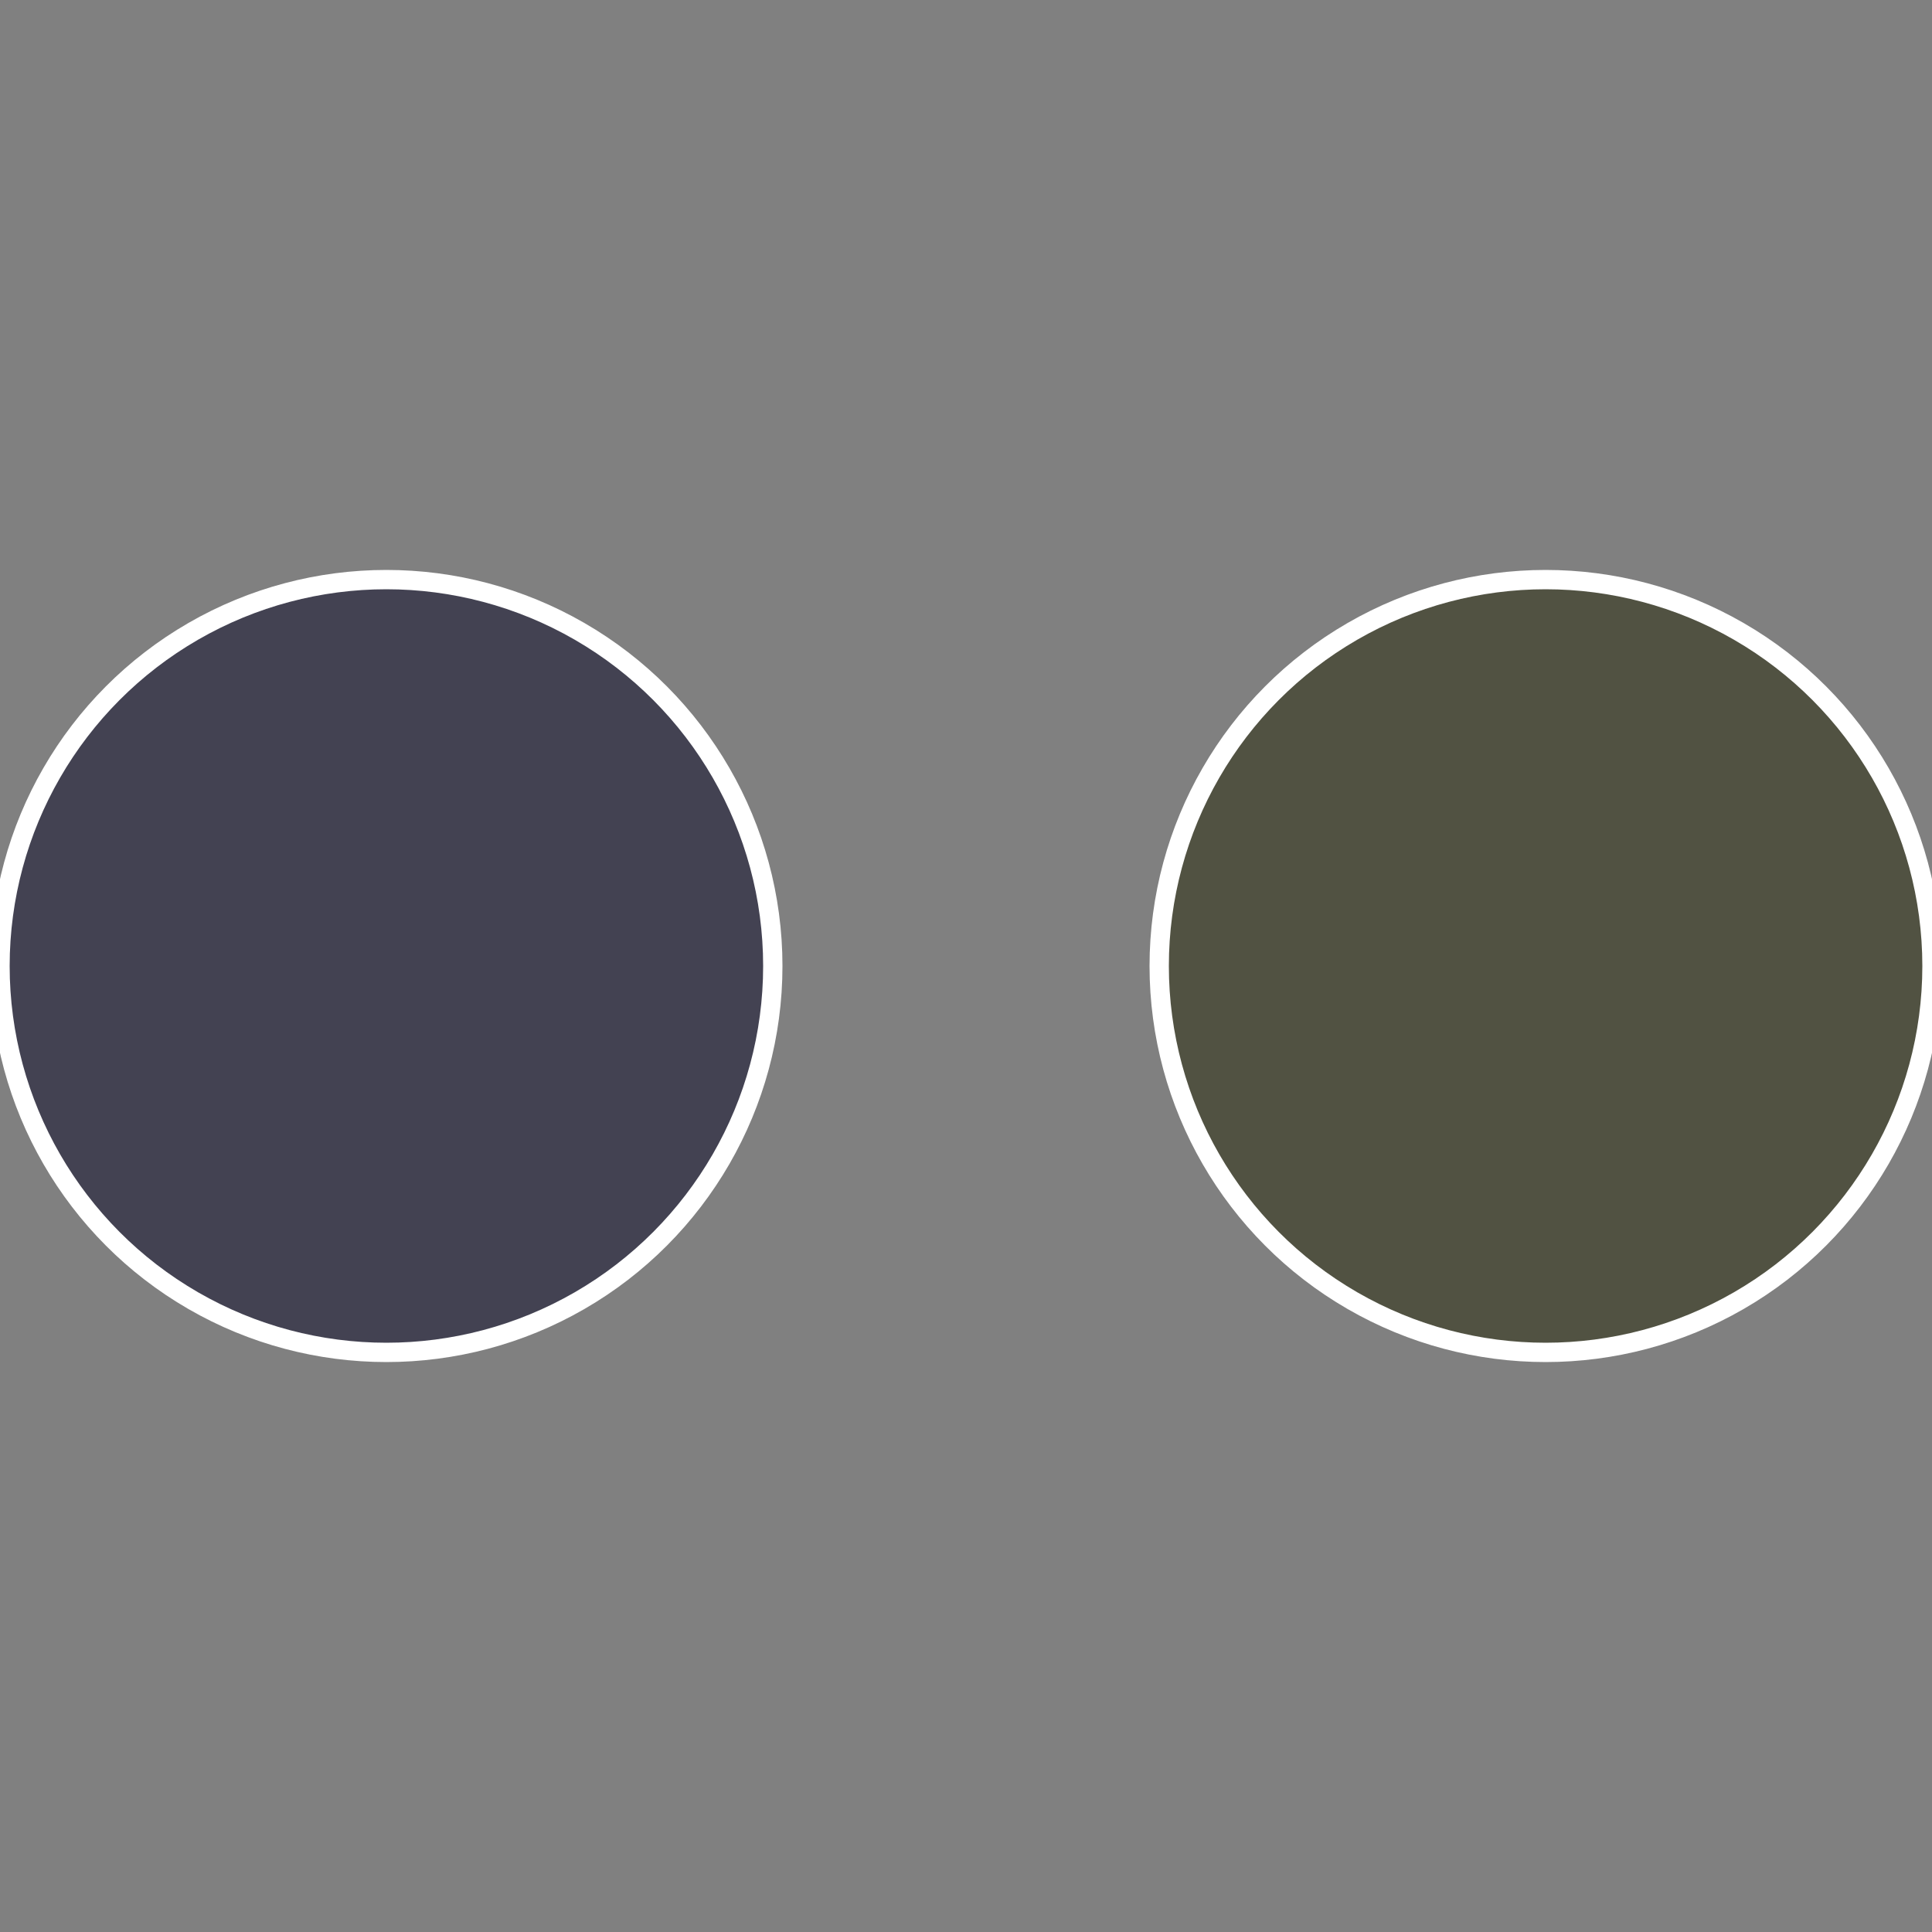
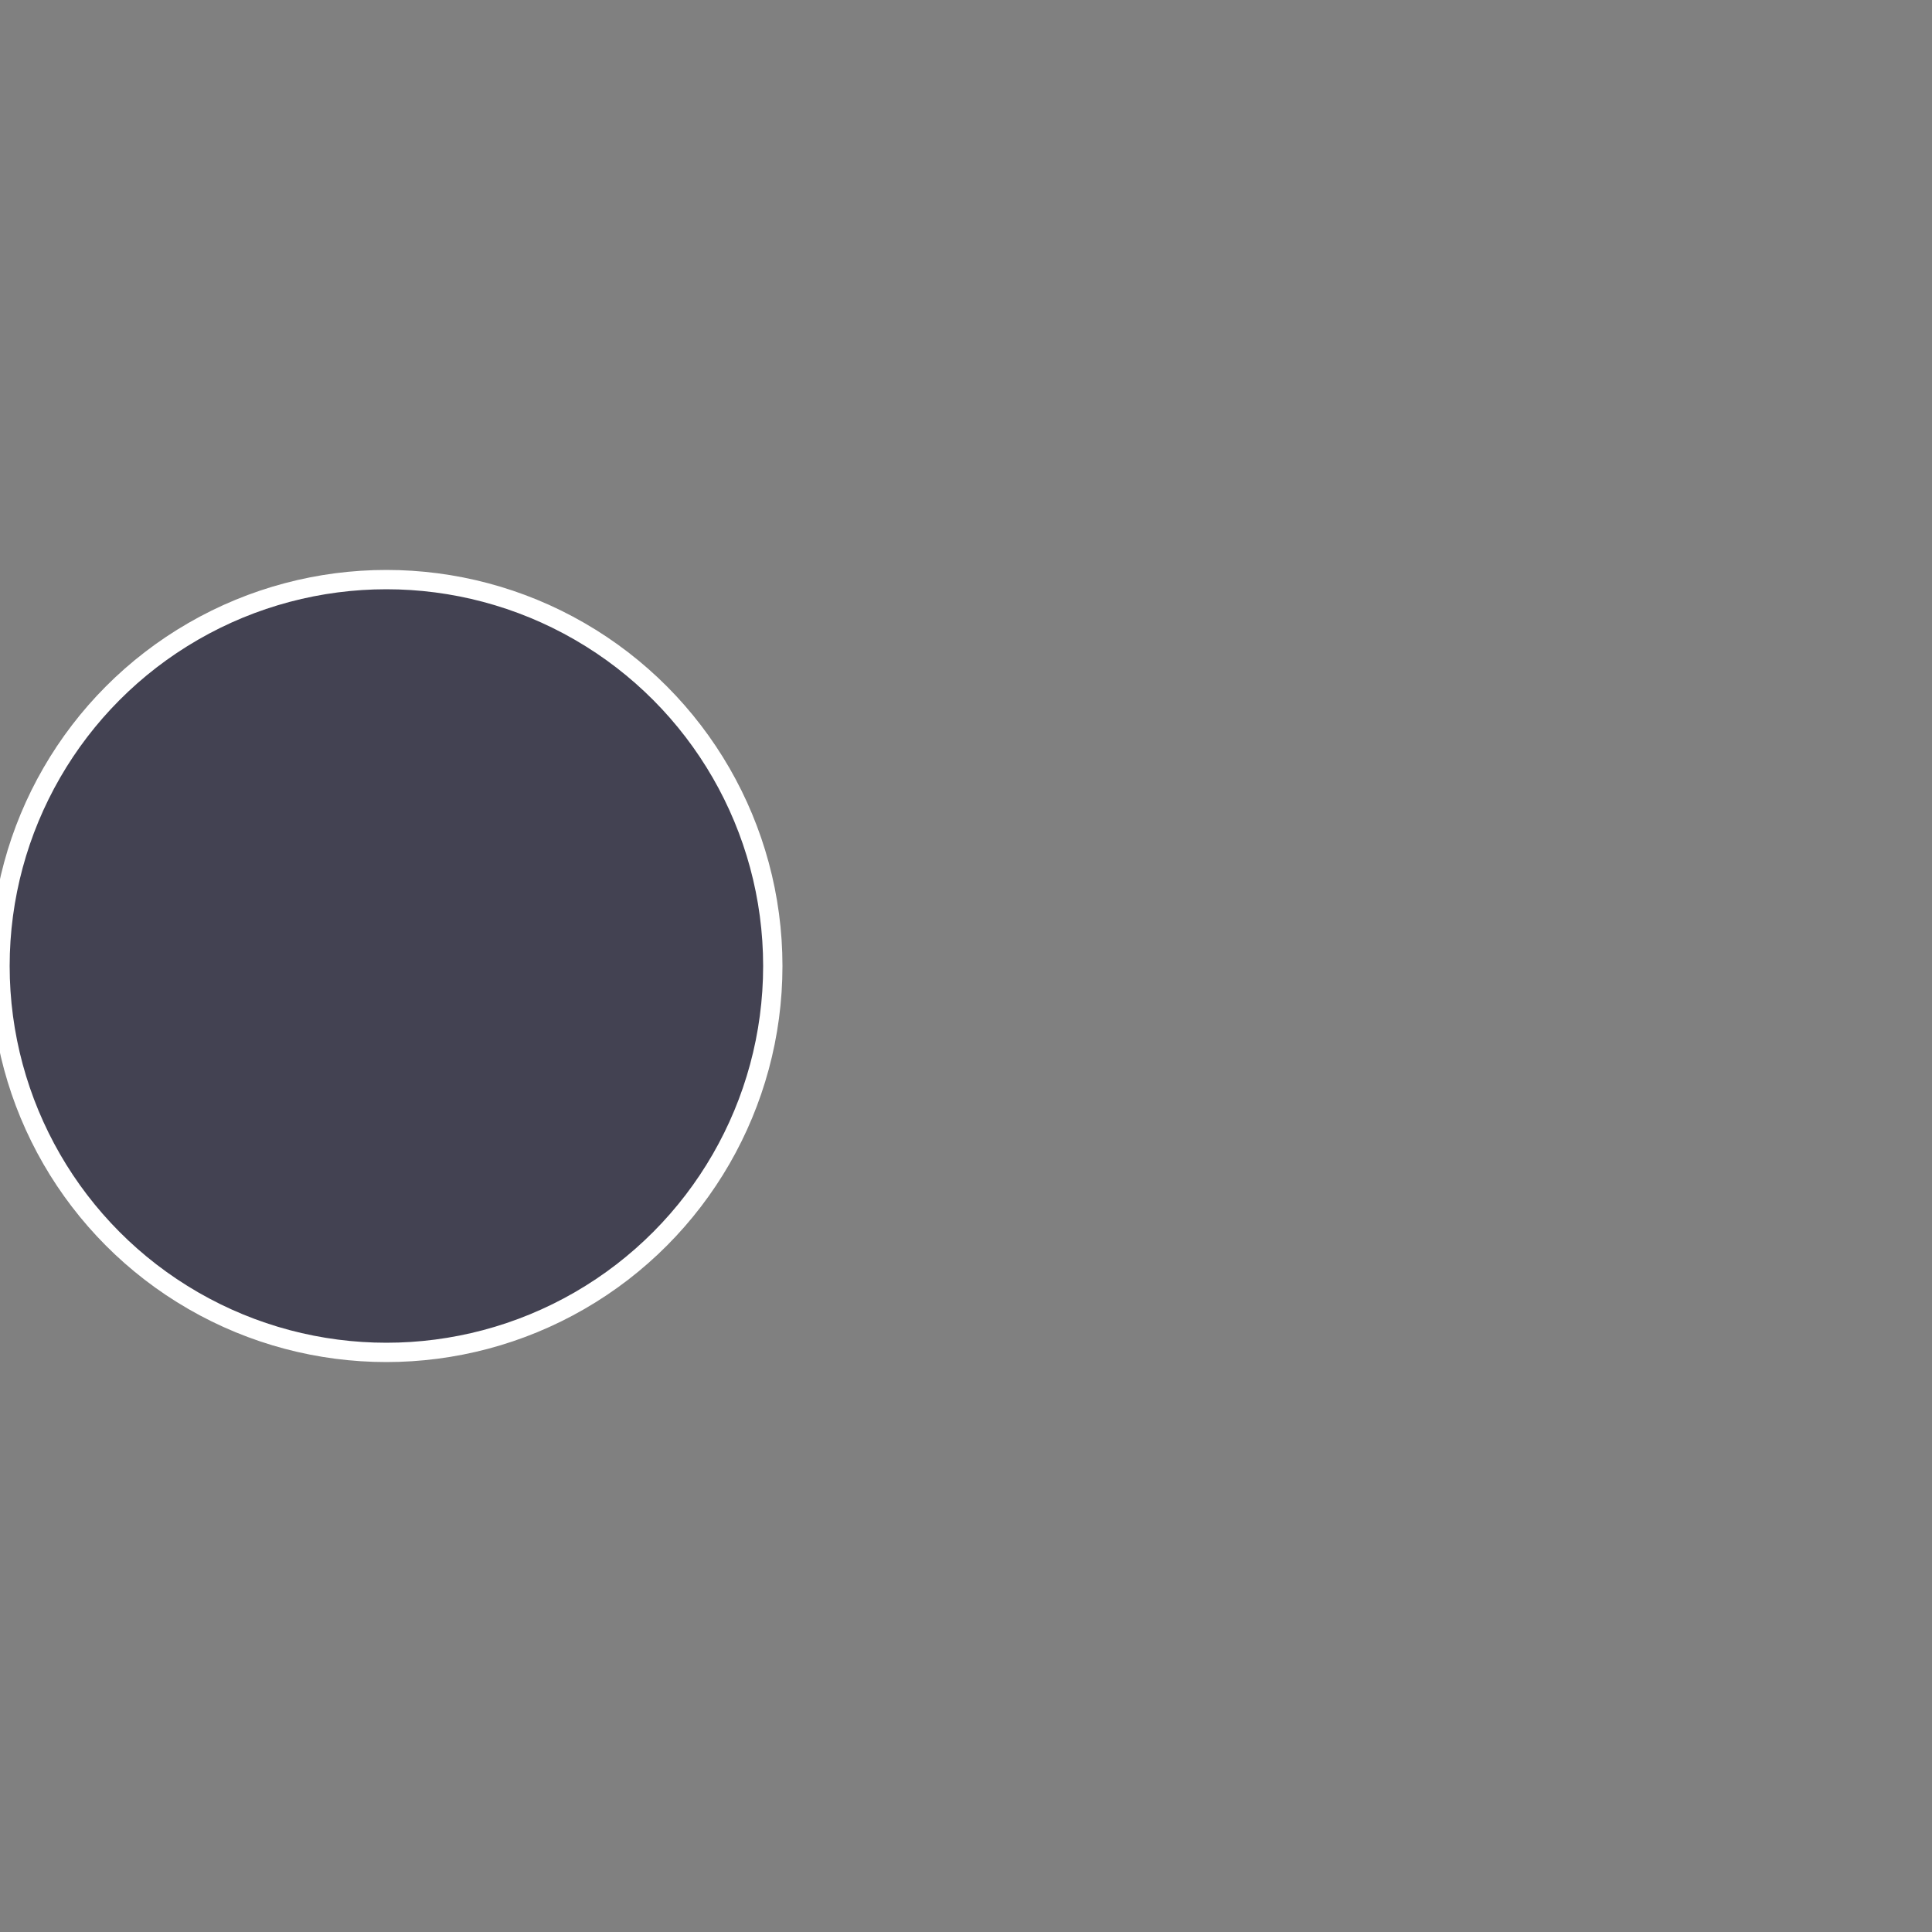
<svg xmlns="http://www.w3.org/2000/svg" width="500" height="500" viewBox="-1 -1 2 2">
  <rect x="-1" y="-1" width="2" height="2" fill="#808080" stroke="none" />
-   <circle cx="0.6" cy="0" r="0.4" fill="#515242" stroke="#fff" stroke-width="1%" />
  <circle cx="-0.6" cy="7.3478807948841E-17" r="0.4" fill="#434252" stroke="#fff" stroke-width="1%" />
</svg>